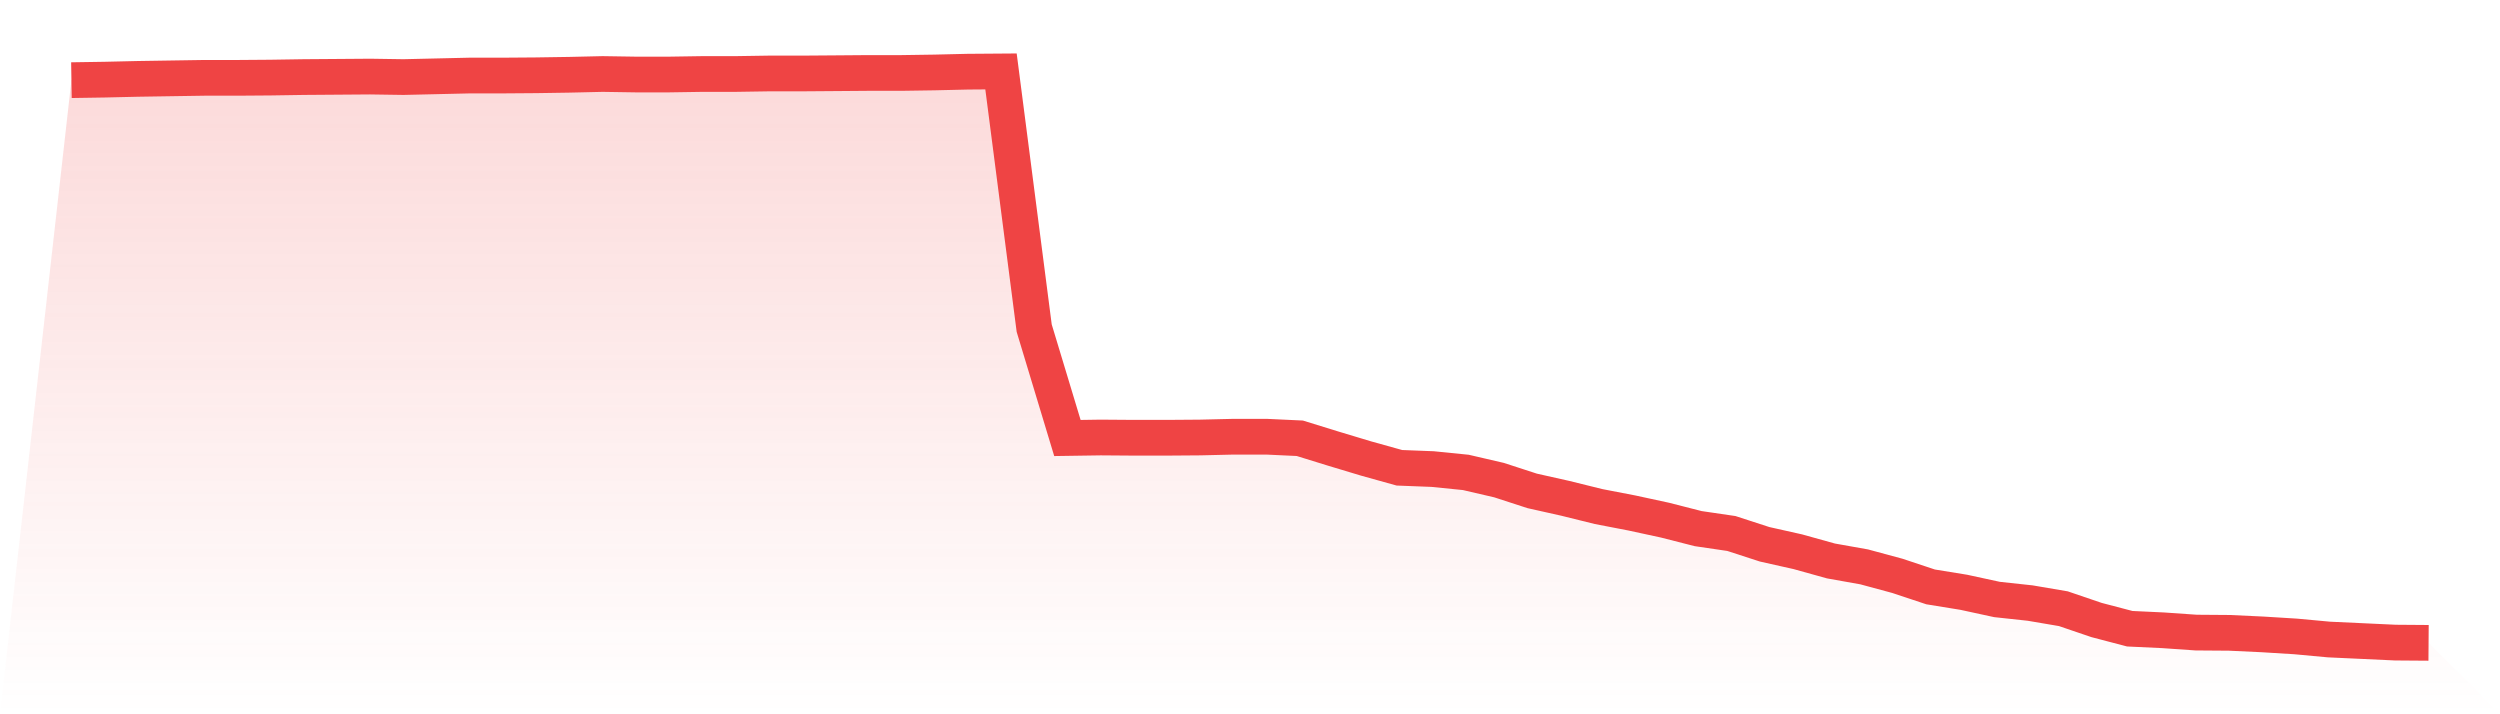
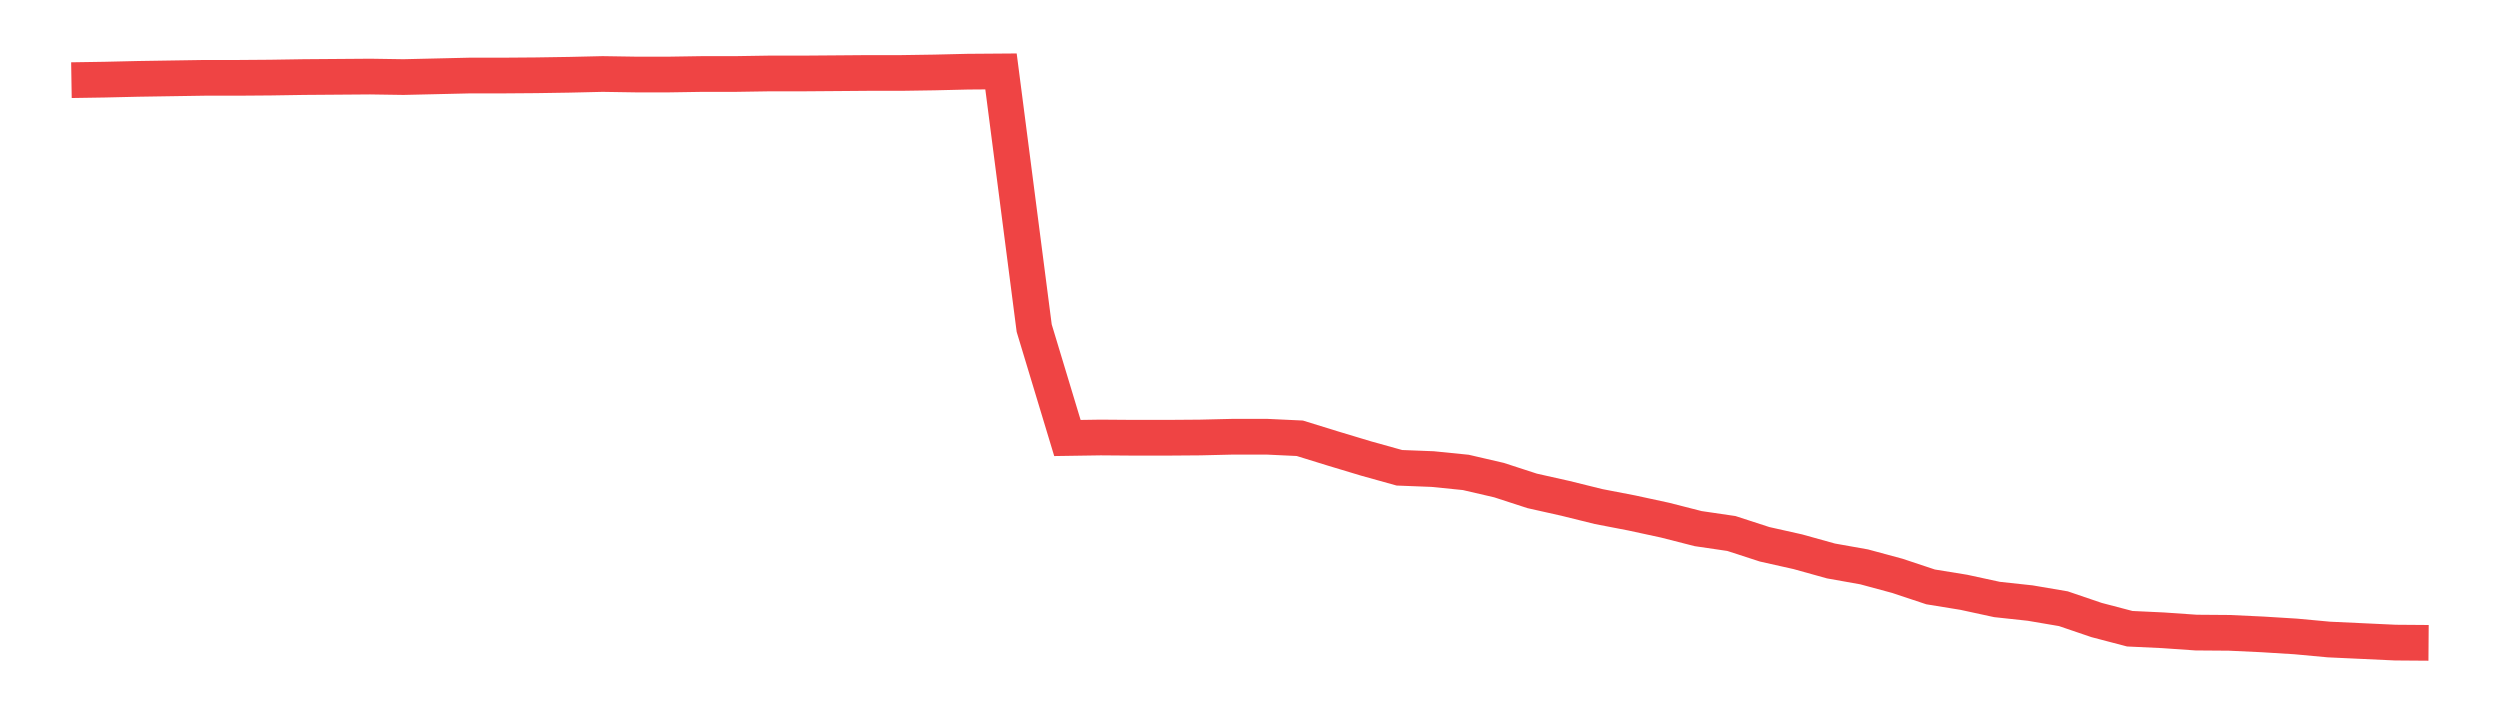
<svg xmlns="http://www.w3.org/2000/svg" viewBox="0 0 140 40">
  <defs>
    <linearGradient id="gradient" x1="0" x2="0" y1="0" y2="1">
      <stop offset="0%" stop-color="#ef4444" stop-opacity="0.2" />
      <stop offset="100%" stop-color="#ef4444" stop-opacity="0" />
    </linearGradient>
  </defs>
-   <path d="M4,4.489 L4,4.489 L5.859,4.46 L7.718,4.417 L9.577,4.388 L11.437,4.359 L13.296,4.359 L15.155,4.345 L17.014,4.316 L18.873,4.302 L20.732,4.288 L22.592,4.316 L24.451,4.273 L26.31,4.23 L28.169,4.23 L30.028,4.216 L31.887,4.187 L33.746,4.144 L35.606,4.173 L37.465,4.173 L39.324,4.144 L41.183,4.144 L43.042,4.115 L44.901,4.115 L46.761,4.101 L48.62,4.086 L50.479,4.086 L52.338,4.058 L54.197,4.014 L56.056,4 L57.915,18.376 L59.775,24.528 L61.634,24.5 L63.493,24.514 L65.352,24.514 L67.211,24.5 L69.07,24.456 L70.93,24.456 L72.789,24.543 L74.648,25.118 L76.507,25.678 L78.366,26.196 L80.225,26.268 L82.085,26.455 L83.944,26.886 L85.803,27.49 L87.662,27.907 L89.521,28.367 L91.38,28.726 L93.239,29.128 L95.099,29.603 L96.958,29.876 L98.817,30.48 L100.676,30.897 L102.535,31.414 L104.394,31.745 L106.254,32.248 L108.113,32.866 L109.972,33.168 L111.831,33.571 L113.69,33.772 L115.549,34.088 L117.408,34.721 L119.268,35.209 L121.127,35.296 L122.986,35.425 L124.845,35.439 L126.704,35.526 L128.563,35.641 L130.423,35.813 L132.282,35.899 L134.141,35.986 L136,36 L140,40 L0,40 z" fill="url(#gradient)" />
  <path d="M4,4.489 L4,4.489 L5.859,4.46 L7.718,4.417 L9.577,4.388 L11.437,4.359 L13.296,4.359 L15.155,4.345 L17.014,4.316 L18.873,4.302 L20.732,4.288 L22.592,4.316 L24.451,4.273 L26.31,4.23 L28.169,4.23 L30.028,4.216 L31.887,4.187 L33.746,4.144 L35.606,4.173 L37.465,4.173 L39.324,4.144 L41.183,4.144 L43.042,4.115 L44.901,4.115 L46.761,4.101 L48.62,4.086 L50.479,4.086 L52.338,4.058 L54.197,4.014 L56.056,4 L57.915,18.376 L59.775,24.528 L61.634,24.5 L63.493,24.514 L65.352,24.514 L67.211,24.5 L69.07,24.456 L70.93,24.456 L72.789,24.543 L74.648,25.118 L76.507,25.678 L78.366,26.196 L80.225,26.268 L82.085,26.455 L83.944,26.886 L85.803,27.49 L87.662,27.907 L89.521,28.367 L91.38,28.726 L93.239,29.128 L95.099,29.603 L96.958,29.876 L98.817,30.48 L100.676,30.897 L102.535,31.414 L104.394,31.745 L106.254,32.248 L108.113,32.866 L109.972,33.168 L111.831,33.571 L113.69,33.772 L115.549,34.088 L117.408,34.721 L119.268,35.209 L121.127,35.296 L122.986,35.425 L124.845,35.439 L126.704,35.526 L128.563,35.641 L130.423,35.813 L132.282,35.899 L134.141,35.986 L136,36" fill="none" stroke="#ef4444" stroke-width="2" />
</svg>